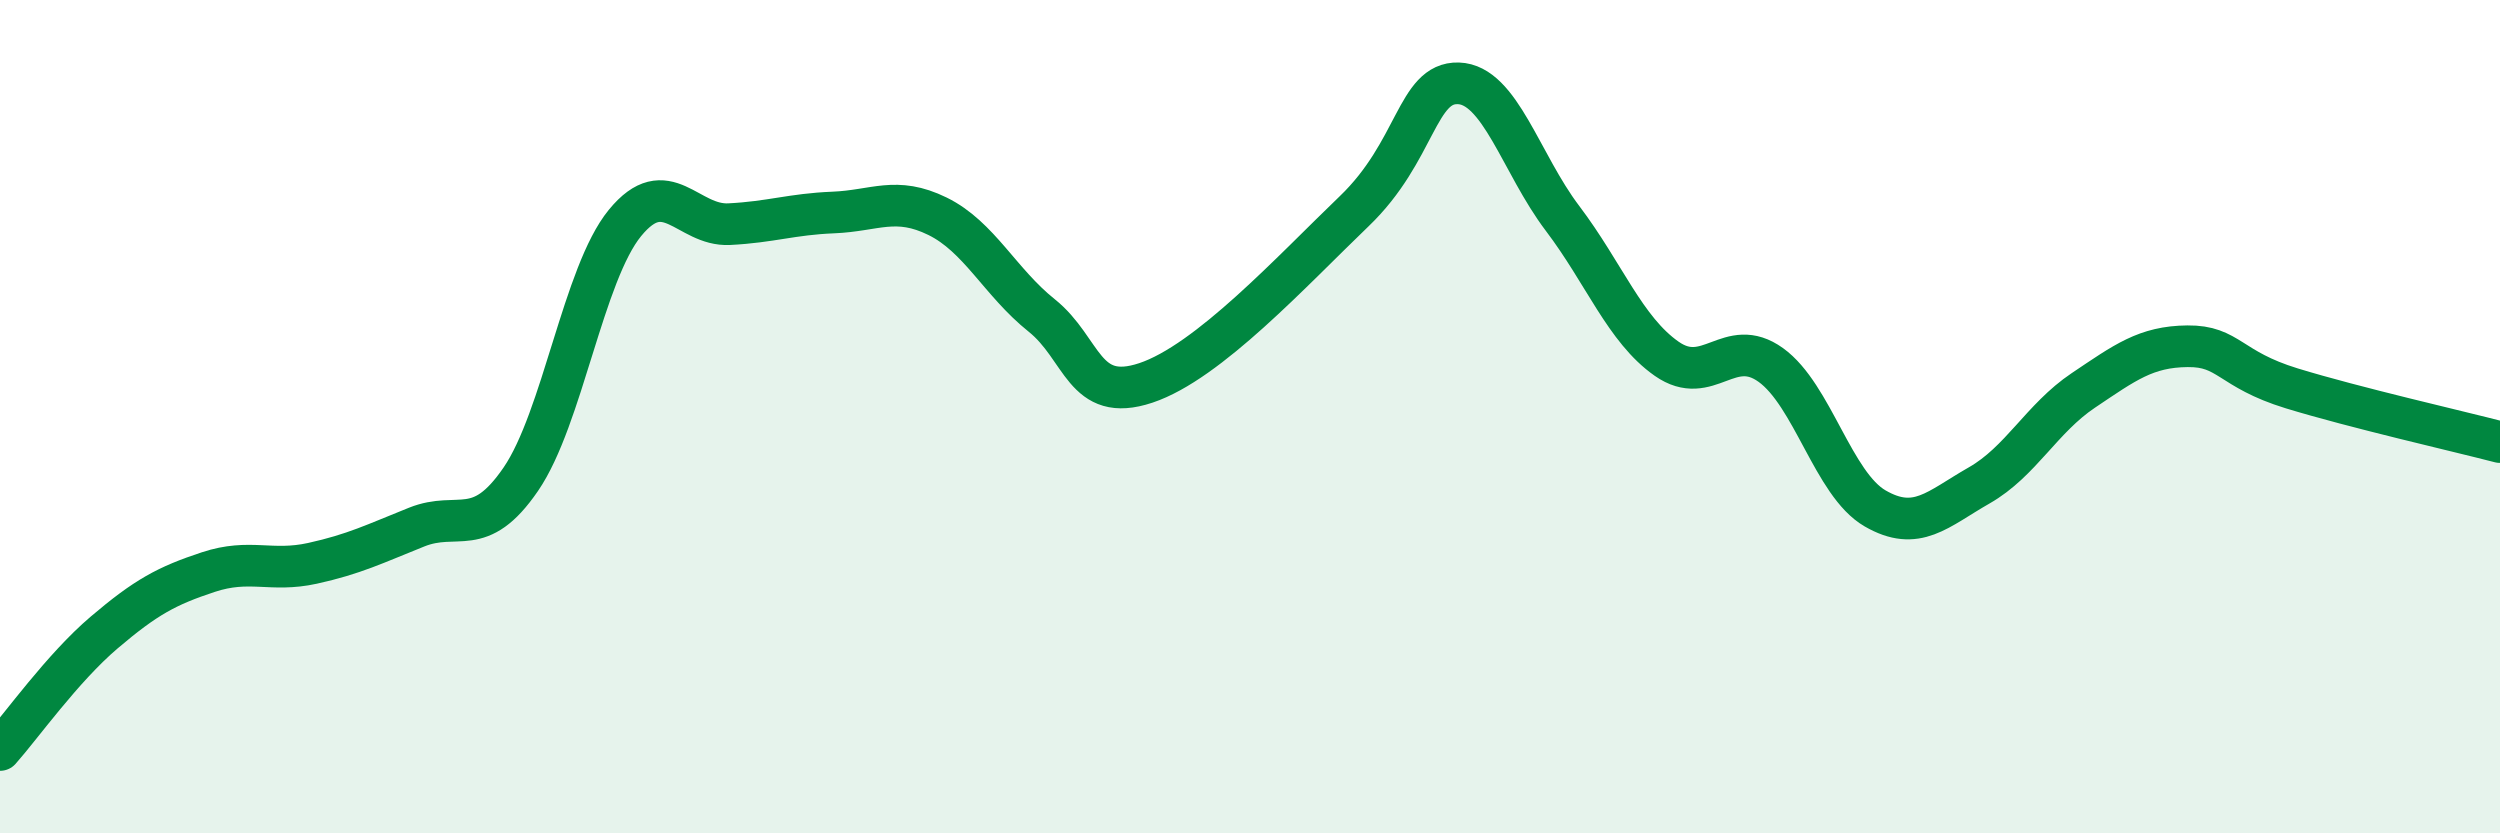
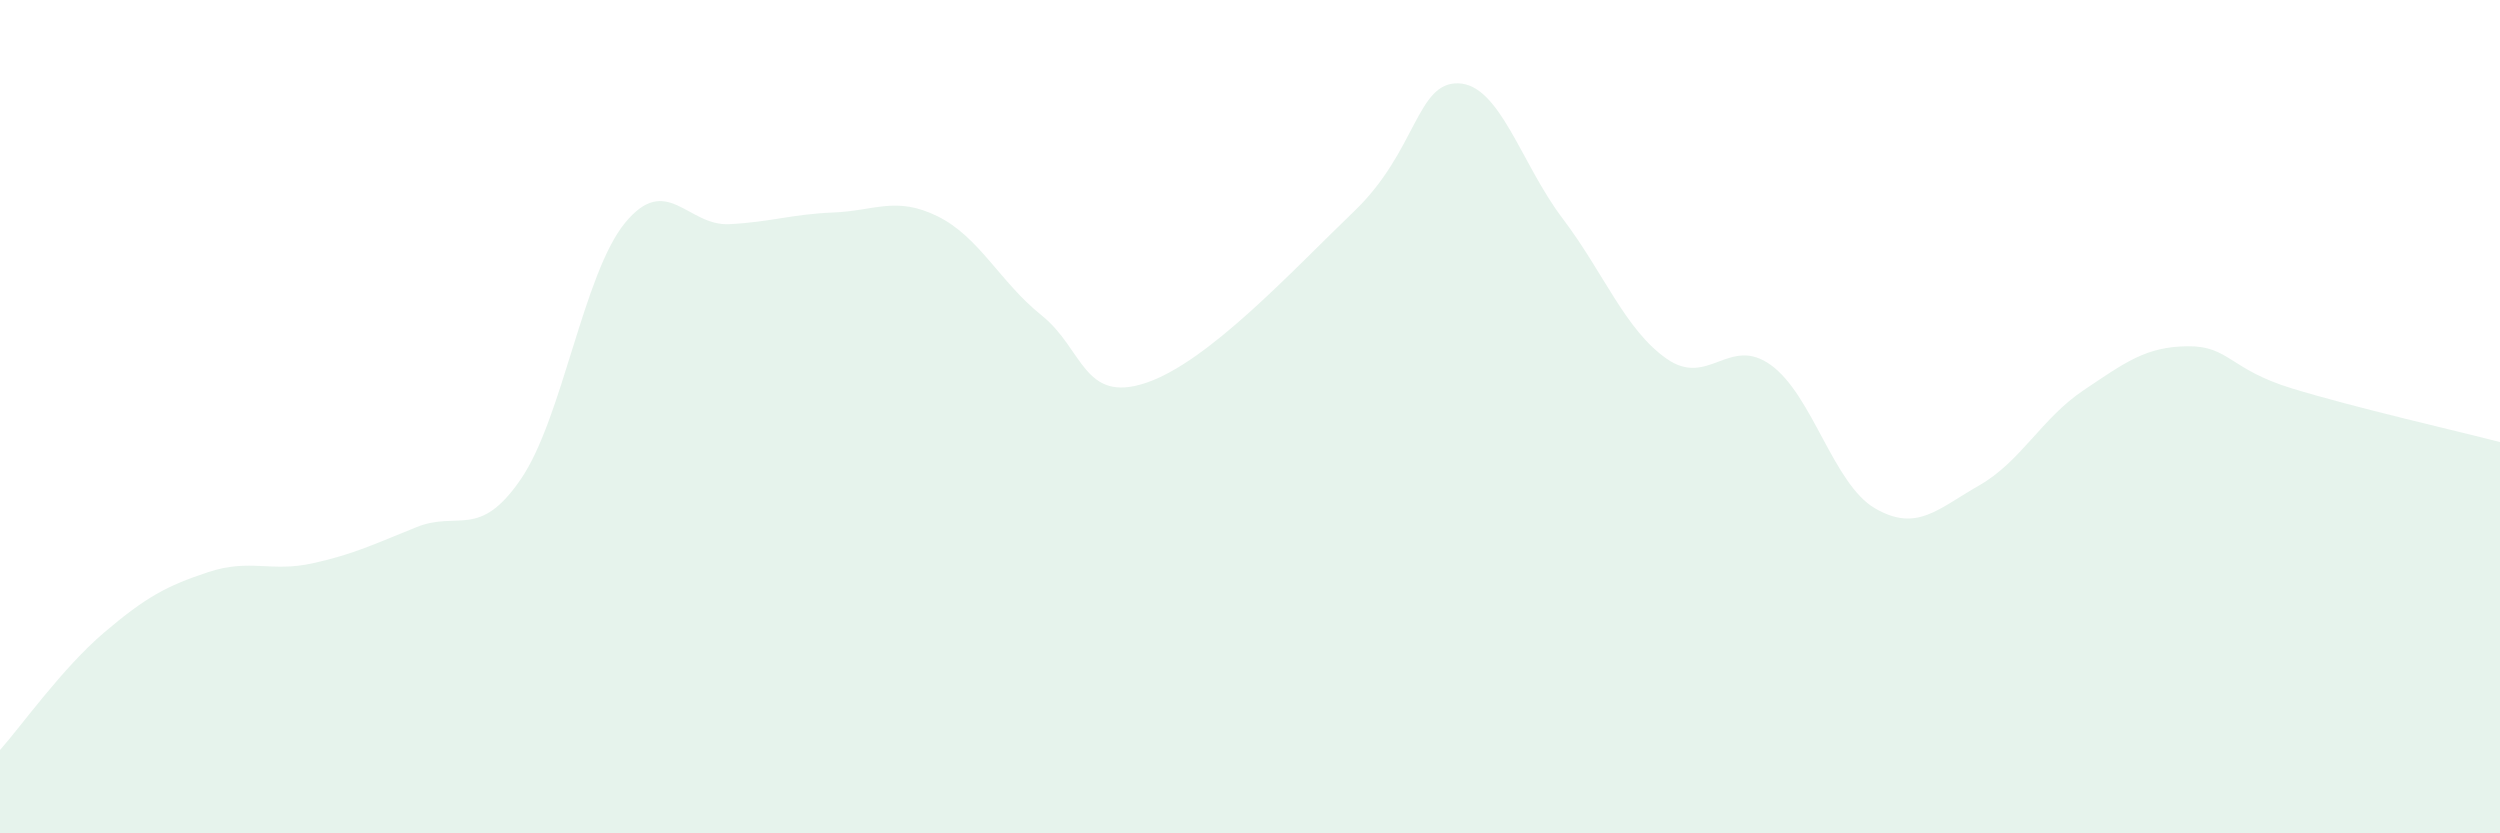
<svg xmlns="http://www.w3.org/2000/svg" width="60" height="20" viewBox="0 0 60 20">
  <path d="M 0,18 C 0.5,17.44 1.5,16.03 2.5,15.18 C 3.5,14.33 4,14.06 5,13.73 C 6,13.4 6.5,13.74 7.5,13.52 C 8.5,13.3 9,13.05 10,12.65 C 11,12.25 11.5,12.96 12.5,11.5 C 13.5,10.04 14,6.57 15,5.35 C 16,4.13 16.5,5.43 17.5,5.38 C 18.5,5.33 19,5.14 20,5.1 C 21,5.06 21.5,4.7 22.5,5.19 C 23.5,5.68 24,6.77 25,7.57 C 26,8.37 26,9.69 27.5,9.19 C 29,8.69 31,6.51 32.5,5.07 C 34,3.63 34,1.97 35,2 C 36,2.03 36.5,3.92 37.5,5.24 C 38.5,6.56 39,7.91 40,8.61 C 41,9.31 41.5,8.04 42.5,8.76 C 43.5,9.48 44,11.62 45,12.2 C 46,12.78 46.5,12.22 47.5,11.65 C 48.5,11.08 49,10.04 50,9.37 C 51,8.7 51.5,8.32 52.5,8.31 C 53.5,8.3 53.5,8.86 55,9.32 C 56.5,9.78 59,10.35 60,10.61L60 20L0 20Z" fill="#008740" opacity="0.1" stroke-linecap="round" stroke-linejoin="round" />
-   <path d="M 0,18 C 0.5,17.44 1.5,16.03 2.5,15.18 C 3.5,14.33 4,14.06 5,13.73 C 6,13.4 6.5,13.74 7.5,13.52 C 8.5,13.3 9,13.05 10,12.65 C 11,12.25 11.5,12.96 12.5,11.5 C 13.5,10.04 14,6.57 15,5.35 C 16,4.13 16.5,5.43 17.5,5.38 C 18.5,5.33 19,5.14 20,5.1 C 21,5.06 21.5,4.7 22.5,5.19 C 23.5,5.68 24,6.77 25,7.57 C 26,8.37 26,9.69 27.5,9.19 C 29,8.69 31,6.51 32.5,5.07 C 34,3.63 34,1.97 35,2 C 36,2.03 36.5,3.92 37.5,5.24 C 38.5,6.56 39,7.91 40,8.61 C 41,9.31 41.5,8.04 42.5,8.76 C 43.5,9.48 44,11.62 45,12.2 C 46,12.78 46.5,12.22 47.5,11.65 C 48.5,11.08 49,10.04 50,9.37 C 51,8.7 51.5,8.32 52.5,8.31 C 53.5,8.3 53.5,8.86 55,9.32 C 56.5,9.78 59,10.35 60,10.61" stroke="#008740" stroke-width="1" fill="none" stroke-linecap="round" stroke-linejoin="round" />
</svg>